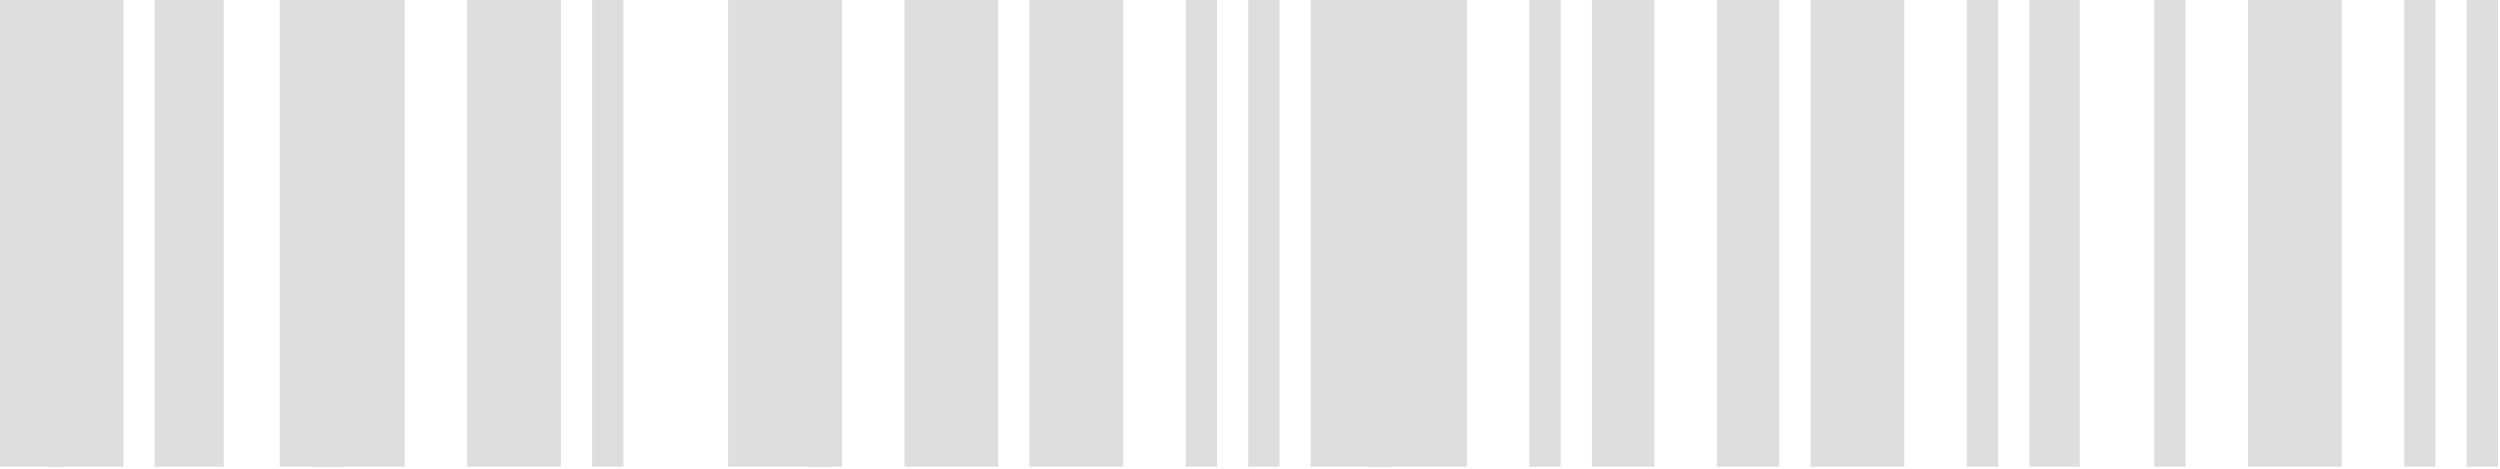
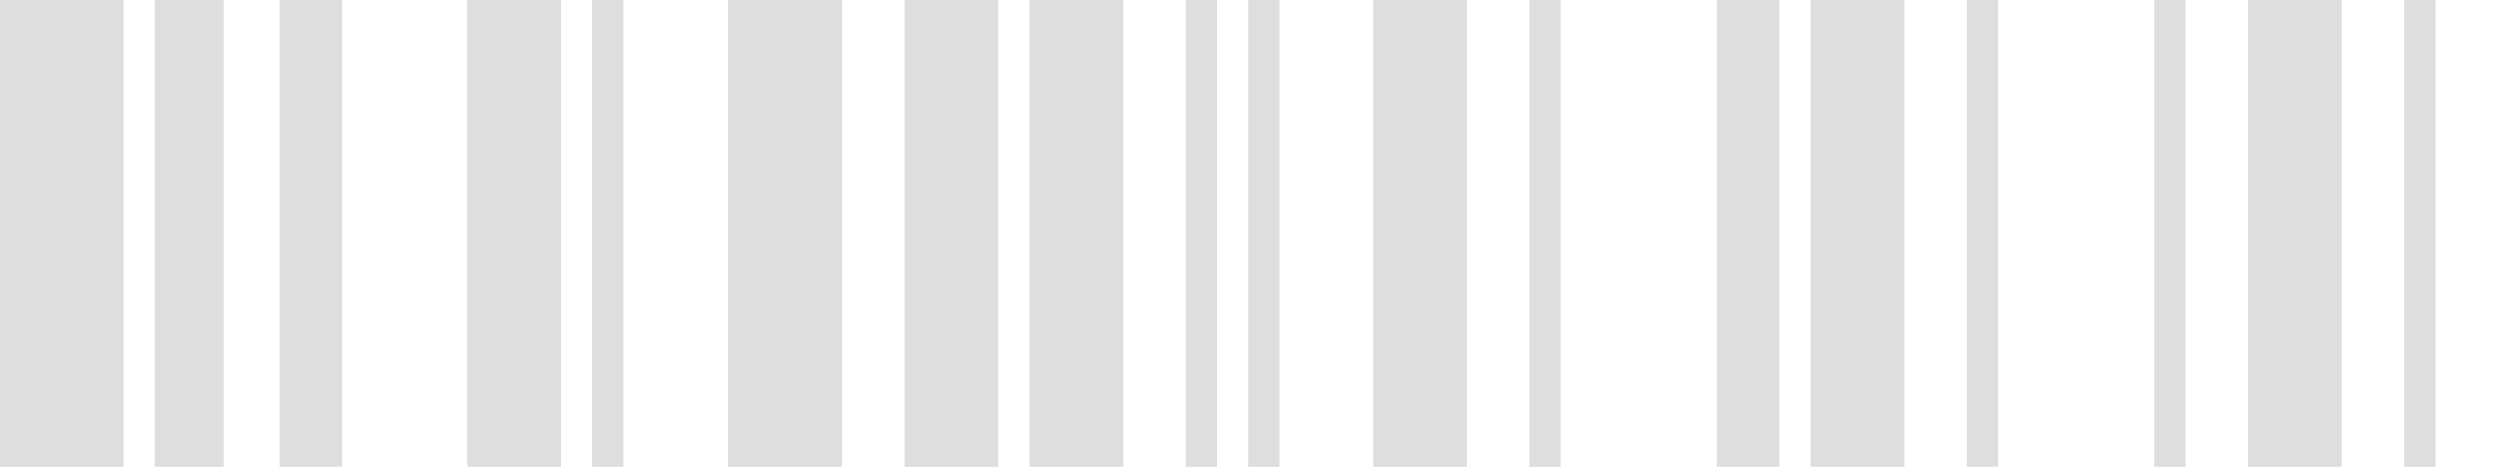
<svg xmlns="http://www.w3.org/2000/svg" xmlns:ns1="http://www.inkscape.org/namespaces/inkscape" xmlns:ns2="http://sodipodi.sourceforge.net/DTD/sodipodi-0.dtd" width="117.455" height="22.021" viewBox="0 0 31.077 5.827" version="1.1" id="svg1" ns1:version="1.4.2 (ebf0e940d0, 2025-05-08)" ns2:docname="status_ornament_barcode.svg">
  <ns2:namedview id="namedview1" pagecolor="#ffffff" bordercolor="#d82222" borderopacity="1" ns1:showpageshadow="0" ns1:pageopacity="0" ns1:pagecheckerboard="0" ns1:deskcolor="#505050" ns1:document-units="px" ns1:zoom="0.33217293" ns1:cx="57.199122" ns1:cy="10.53668" ns1:window-width="1900" ns1:window-height="995" ns1:window-x="10" ns1:window-y="75" ns1:window-maximized="1" ns1:current-layer="layer1" />
  <defs id="defs1" />
  <g ns1:label="Layer 1" ns1:groupmode="layer" id="layer1" transform="translate(-149.754,-89.958)">
    <g id="g11-3" transform="matrix(1.468,0,0,1.468,-11.037,-79.208)" style="fill:#dedede">
      <rect x="109.517" y="115.221" id="barcode_bar5" width="0.529" height="3.968" style="fill:#dedede;fill-opacity:1;stroke-width:0.187" />
      <rect x="109.954" y="115.221" id="barcode_bar7" width="0.622" height="3.968" style="fill:#dedede;fill-opacity:1;stroke-width:0.287" />
      <rect x="110.84" y="115.221" id="barcode_bar9" width="0.584" height="3.968" style="fill:#dedede;fill-opacity:1;stroke-width:0.16" />
      <rect x="111.898" y="115.221" id="barcode_bar11" width="0.529" height="3.968" style="fill:#dedede;fill-opacity:1;stroke-width:0.187" />
-       <rect x="112.223" y="115.221" id="barcode_bar13" width="0.733" height="3.968" style="fill:#dedede;fill-opacity:1;stroke-width:0.311" />
      <rect x="113.486" y="115.221" id="barcode_bar15" width="0.794" height="3.968" style="fill:#dedede;fill-opacity:1;stroke-width:0.187" />
      <rect x="114.544" y="115.221" id="barcode_bar17" width="0.265" height="3.968" style="fill:#dedede;fill-opacity:1;stroke-width:0.187" />
      <rect x="115.695" y="115.221" id="barcode_bar19" width="0.844" height="3.968" style="fill:#dedede;fill-opacity:1;stroke-width:0.236" />
      <rect x="116.396" y="115.221" id="barcode_bar21" width="0.265" height="3.968" style="fill:#dedede;fill-opacity:1;stroke-width:0.187" />
      <rect x="117.19" y="115.221" id="barcode_bar23" width="0.794" height="3.968" style="fill:#dedede;fill-opacity:1;stroke-width:0.187" />
      <rect x="118.248" y="115.221" id="barcode_bar25" width="0.794" height="3.968" style="fill:#dedede;fill-opacity:1;stroke-width:0.187" />
      <rect x="119.571" y="115.221" id="barcode_bar27" width="0.265" height="3.968" style="fill:#dedede;fill-opacity:1;stroke-width:0.187" />
      <rect x="120.1" y="115.221" id="barcode_bar29" width="0.265" height="3.968" style="fill:#dedede;fill-opacity:1;stroke-width:0.176" />
-       <rect x="120.629" y="115.221" id="barcode_bar31" width="0.679" height="3.968" style="fill:#dedede;fill-opacity:1;stroke-width:0.281" />
      <rect x="121.159" y="115.221" id="barcode_bar33" width="0.794" height="3.968" style="fill:#dedede;fill-opacity:1;stroke-width:0.187" />
      <rect x="122.481" y="115.221" id="barcode_bar35" width="0.265" height="3.968" style="fill:#dedede;fill-opacity:1;stroke-width:0.187" />
-       <rect x="123.011" y="115.221" id="barcode_bar37" width="0.529" height="3.968" style="fill:#dedede;fill-opacity:1;stroke-width:0.187" />
      <rect x="124.069" y="115.221" id="barcode_bar39" width="0.529" height="3.968" style="fill:#dedede;fill-opacity:1;stroke-width:0.187" />
      <rect x="124.863" y="115.221" id="barcode_bar41" width="0.794" height="3.968" style="fill:#dedede;fill-opacity:1;stroke-width:0.187" />
      <rect x="126.186" y="115.221" id="barcode_bar43" width="0.265" height="3.968" style="fill:#dedede;fill-opacity:1;stroke-width:0.187" />
-       <rect x="126.715" y="115.221" id="barcode_bar45" width="0.427" height="3.968" style="fill:#dedede;fill-opacity:1;stroke-width:0.137" />
      <rect x="127.773" y="115.221" id="barcode_bar47" width="0.265" height="3.968" style="fill:#dedede;fill-opacity:1;stroke-width:0.187" />
      <rect x="128.567" y="115.221" id="barcode_bar49" width="0.794" height="3.968" style="fill:#dedede;fill-opacity:1;stroke-width:0.187" />
      <rect x="129.89" y="115.221" id="barcode_bar51" width="0.265" height="3.968" style="fill:#dedede;fill-opacity:1;stroke-width:0.187" />
-       <rect x="130.419" y="115.221" id="barcode_bar53" width="0.265" height="3.968" style="fill:#dedede;fill-opacity:1;stroke-width:0.187" />
    </g>
  </g>
</svg>